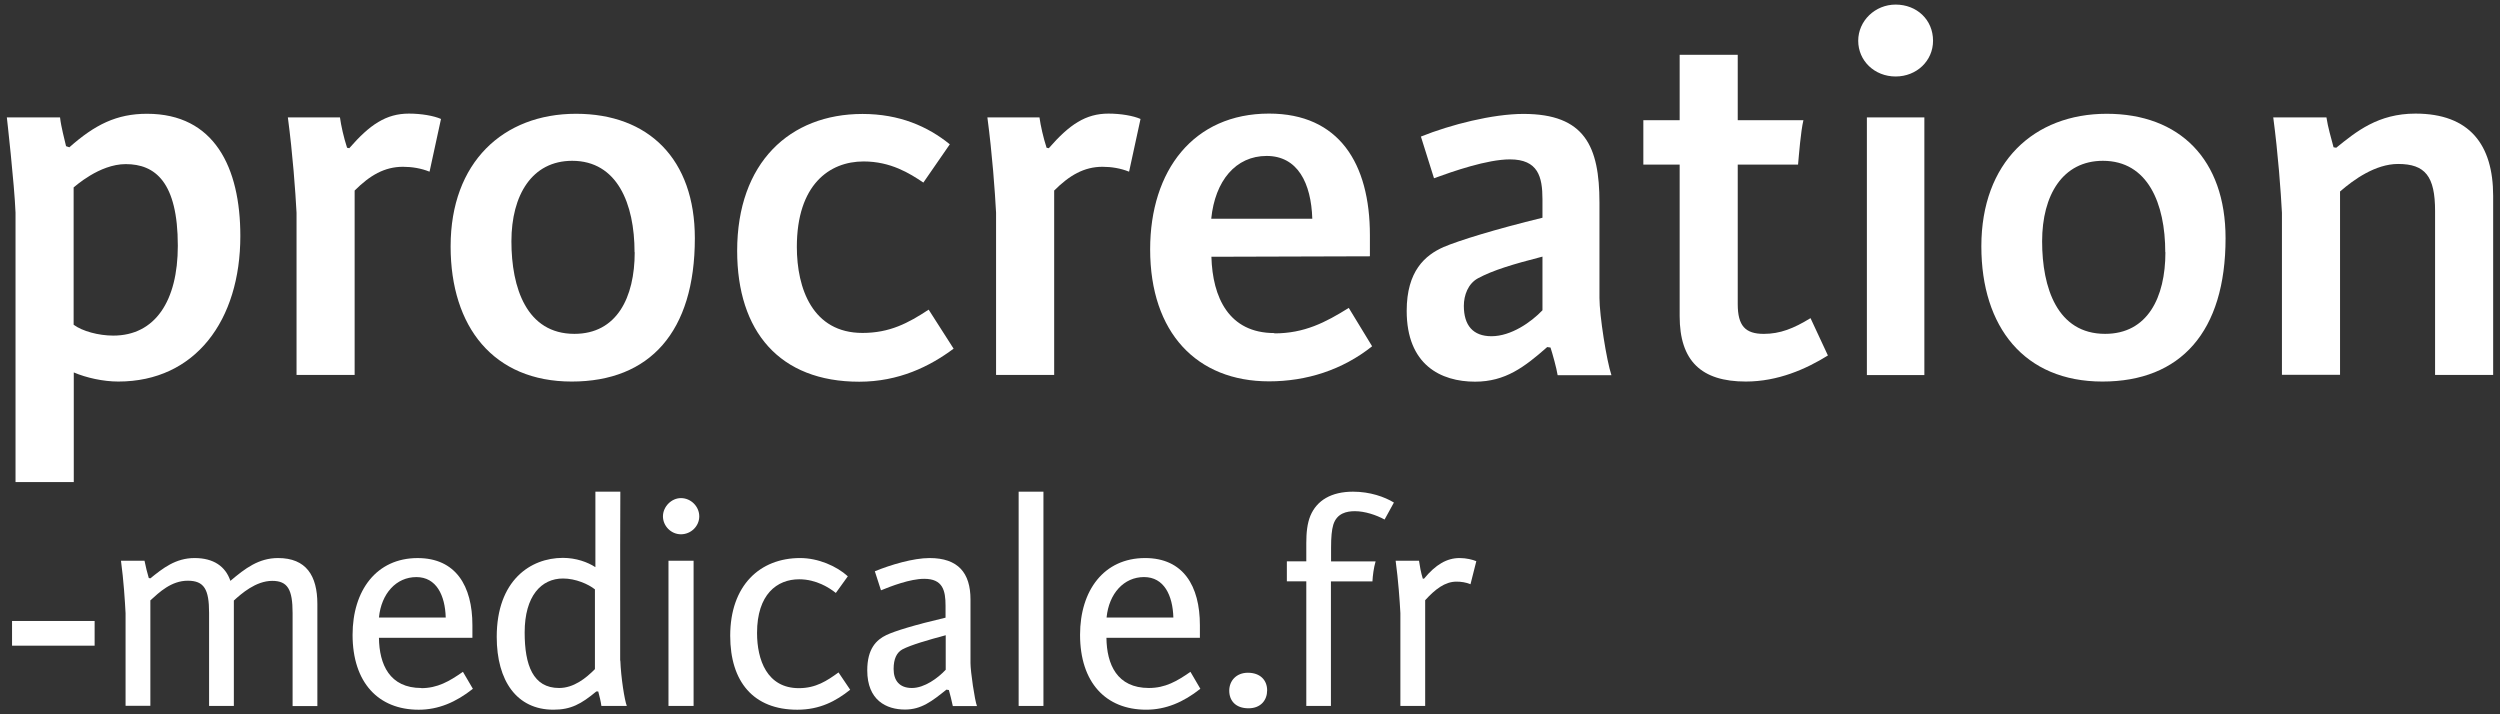
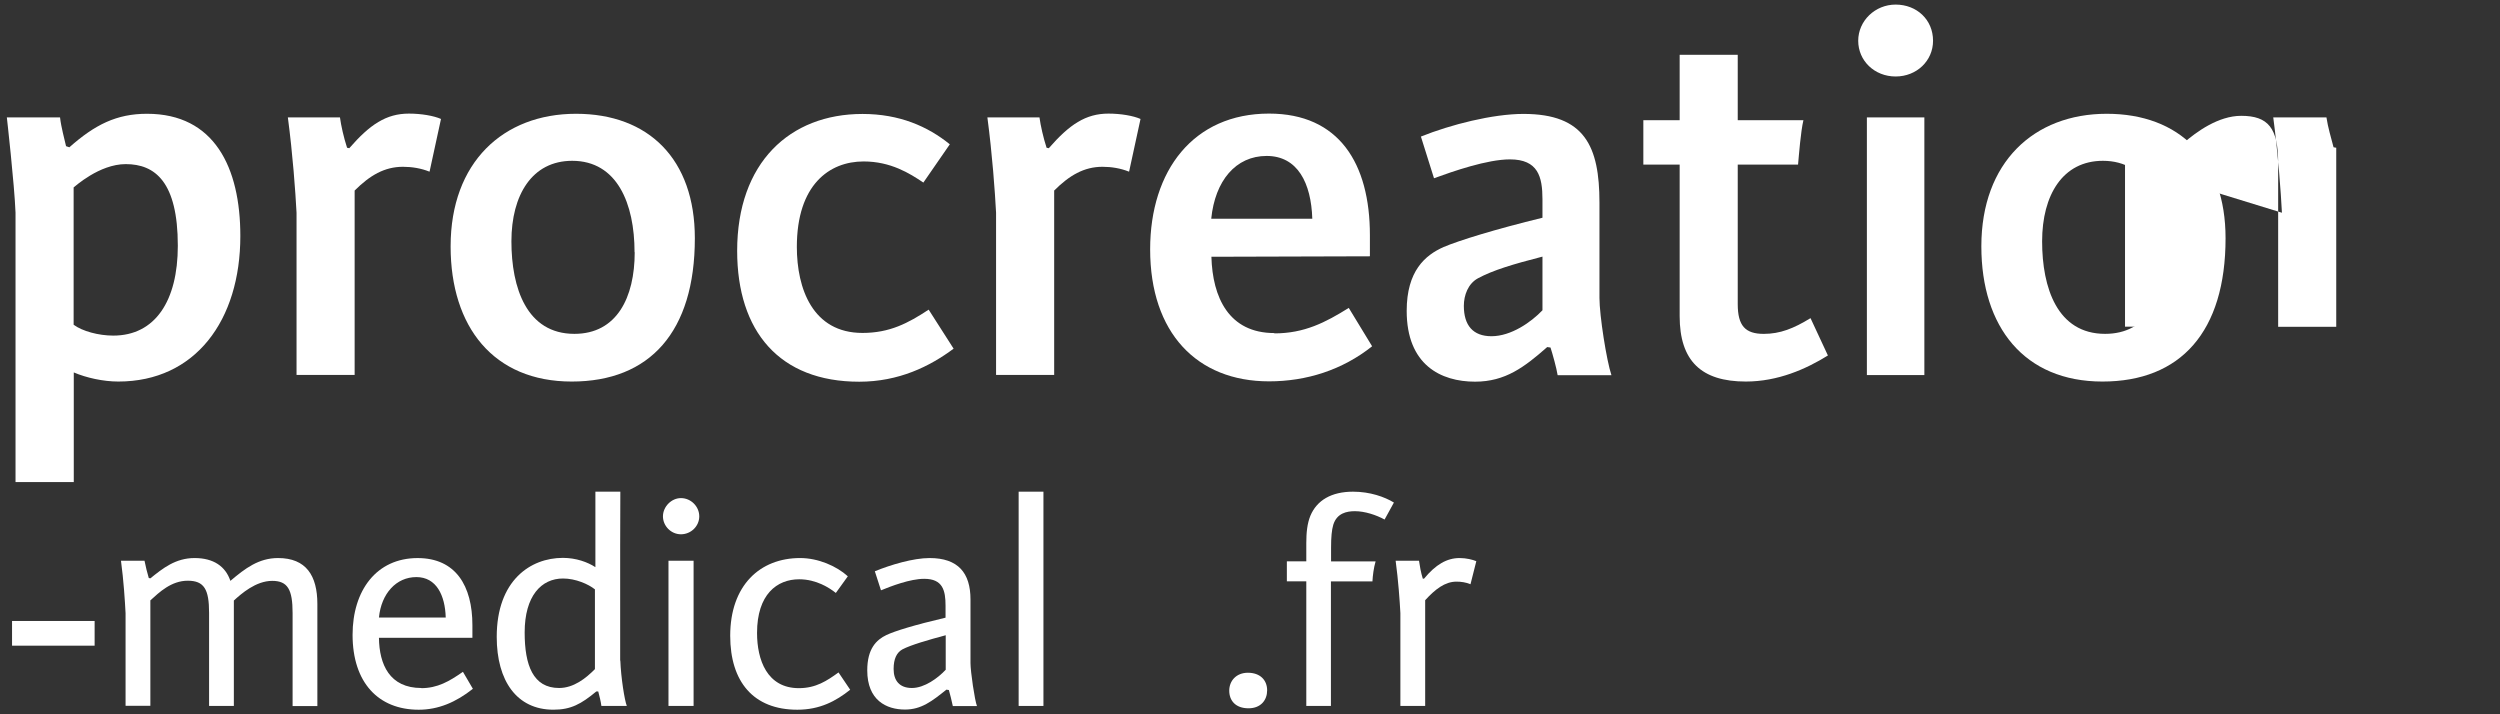
<svg xmlns="http://www.w3.org/2000/svg" xmlns:ns1="http://sodipodi.sourceforge.net/DTD/sodipodi-0.dtd" xmlns:ns2="http://www.inkscape.org/namespaces/inkscape" width="133" height="38" viewBox="0 0 133 38" fill="none" version="1.1" id="svg125" ns1:docname="Logo AMP.svg" ns2:version="1.1.2 (0a00cf5339, 2022-02-04)">
  <rect x="0" y="0" width="133" height="38" fill="#333333" stroke="none" />
  <ns1:namedview id="namedview127" pagecolor="#ffffff" bordercolor="#666666" borderopacity="1.0" ns2:pageshadow="2" ns2:pageopacity="0.0" ns2:pagecheckerboard="0" showgrid="false" ns2:zoom="2.5232198" ns2:cx="187.06258" ns2:cy="24.968098" ns2:window-width="2560" ns2:window-height="1403" ns2:window-x="0" ns2:window-y="0" ns2:window-maximized="1" ns2:current-layer="svg125" />
  <g id="g1105" transform="translate(-190.372,-6.117)">
    <path d="m 194.289,31.763 h -3.091 v -14.329 c -0.059,-1.523 -0.462,-5.072 -0.462,-5.072 h 2.83 c 0.059,0.527 0.236,1.155 0.32,1.532 l 0.176,0.059 c 1.361,-1.205 2.511,-1.783 4.132,-1.783 3.578,0 4.964,2.846 4.964,6.503 0,4.486 -2.394,7.742 -6.492,7.742 -0.807,0 -1.705,-0.201 -2.369,-0.485 v 5.842 z m 0,-8.37 c 0.462,0.343 1.327,0.578 2.108,0.578 2.226,0 3.435,-1.841 3.435,-4.779 0,-3.398 -1.209,-4.344 -2.772,-4.344 -1.411,0 -2.712,1.205 -2.771,1.239 z" fill="#ffffff" id="path72" />
    <path d="m 213.22,15.249 c -0.437,-0.176 -0.924,-0.259 -1.411,-0.259 -0.983,0 -1.764,0.46 -2.57,1.264 v 9.809 h -3.091 v -8.629 c -0.059,-1.121 -0.202,-3.114 -0.462,-5.072 h 2.772 c 0.058,0.435 0.201,1.071 0.378,1.615 l 0.117,0.025 c 1.1,-1.264 1.965,-1.841 3.175,-1.841 0.663,0 1.327,0.117 1.705,0.285 l -0.605,2.787 z" fill="#ffffff" id="path74" />
    <path d="m 214.345,19.217 c 0,-4.461 2.797,-7.047 6.669,-7.047 3.872,0 6.324,2.419 6.324,6.62 0,4.98 -2.394,7.625 -6.551,7.625 -4.157,0 -6.442,-2.904 -6.442,-7.189 z m 9.785,0.318 c 0,-2.586 -0.924,-4.863 -3.318,-4.863 -2.133,0 -3.233,1.816 -3.233,4.285 0,2.469 0.806,4.921 3.351,4.921 2.251,0 3.208,-1.925 3.208,-4.344 z" fill="#ffffff" id="path76" />
    <path d="m 239.491,15.827 c -0.722,-0.485 -1.73,-1.121 -3.175,-1.121 -1.822,0 -3.552,1.239 -3.552,4.545 0,2.218 0.839,4.578 3.493,4.578 1.445,0 2.428,-0.519 3.52,-1.239 l 1.327,2.076 c -1.269,0.946 -2.915,1.758 -5.023,1.758 -4.241,0 -6.492,-2.678 -6.492,-6.963 0,-4.687 2.797,-7.282 6.668,-7.282 1.966,0 3.469,0.661 4.645,1.615 l -1.411,2.042 z" fill="#ffffff" id="path78" />
    <path d="m 250.435,15.249 c -0.437,-0.176 -0.924,-0.259 -1.411,-0.259 -0.983,0 -1.764,0.46 -2.57,1.264 v 9.809 h -3.091 v -8.629 c -0.059,-1.121 -0.202,-3.114 -0.462,-5.072 h 2.771 c 0.059,0.435 0.202,1.071 0.378,1.615 l 0.118,0.025 c 1.1,-1.264 1.965,-1.841 3.175,-1.841 0.663,0 1.327,0.117 1.705,0.285 l -0.605,2.787 z" fill="#ffffff" id="path80" />
    <path d="m 258.17,23.853 c 1.587,0 2.713,-0.578 3.956,-1.356 l 1.243,2.042 c -1.588,1.264 -3.494,1.866 -5.485,1.866 -3.838,0 -6.324,-2.586 -6.324,-7.022 0,-4.202 2.31,-7.223 6.324,-7.223 3.721,0 5.367,2.645 5.367,6.47 v 1.122 l -8.432,0.025 c 0.059,2.159 0.924,4.059 3.351,4.059 z m -3.351,-6.101 h 5.367 c -0.059,-1.9 -0.781,-3.339 -2.428,-3.339 -1.646,0 -2.746,1.322 -2.948,3.339 z" fill="#ffffff" id="path82" />
    <path d="m 273.237,26.071 c -0.059,-0.377 -0.26,-1.096 -0.378,-1.465 l -0.176,-0.025 c -1.209,1.063 -2.226,1.841 -3.838,1.841 -1.823,0 -3.637,-0.895 -3.637,-3.766 0,-2.126 0.983,-2.963 1.965,-3.398 0.807,-0.343 2.747,-0.946 5.258,-1.557 v -0.979 c 0,-1.205 -0.235,-2.126 -1.73,-2.126 -1.21,0 -3.032,0.636 -4.04,1.004 l -0.697,-2.218 c 1.587,-0.636 3.813,-1.205 5.459,-1.205 3.259,0 4.04,1.724 4.04,4.72 v 5.064 c 0,0.946 0.378,3.34 0.638,4.118 h -2.855 z m -0.806,-6.302 c -1.562,0.402 -2.629,0.72 -3.435,1.155 -0.521,0.285 -0.748,0.896 -0.748,1.465 0,1.038 0.488,1.615 1.47,1.615 1.042,0 2.108,-0.745 2.713,-1.381 v -2.846 z" fill="#ffffff" id="path84" />
    <path d="m 287.608,25.034 c -1.159,0.72 -2.654,1.381 -4.359,1.381 -2.369,0 -3.519,-1.097 -3.519,-3.482 v -8.06 h -1.932 v -2.36 h 1.932 v -3.482 h 3.09 v 3.482 h 3.494 c -0.143,0.603 -0.235,1.816 -0.285,2.36 h -3.209 v 7.424 c 0,1.155 0.403,1.582 1.386,1.582 0.865,0 1.587,-0.285 2.486,-0.837 l 0.924,1.984 z" fill="#ffffff" id="path86" />
    <path d="m 291.219,6.361 c 1.125,0 1.991,0.803 1.991,1.925 0,1.063 -0.866,1.9 -1.991,1.9 -1.125,0 -1.99,-0.837 -1.99,-1.9 0,-1.063 0.898,-1.925 1.99,-1.925 z m 1.529,19.71 h -3.058 v -13.709 h 3.058 v 13.701 z" fill="#ffffff" id="path88" />
    <path d="m 295.78,19.217 c 0,-4.461 2.796,-7.047 6.668,-7.047 3.872,0 6.324,2.419 6.324,6.62 0,4.98 -2.393,7.625 -6.551,7.625 -4.157,0 -6.441,-2.904 -6.441,-7.189 z m 9.784,0.318 c 0,-2.586 -0.924,-4.863 -3.317,-4.863 -2.134,0 -3.234,1.816 -3.234,4.285 0,2.469 0.806,4.921 3.351,4.921 2.251,0 3.208,-1.925 3.208,-4.344 z" fill="#ffffff" id="path90" />
-     <path d="m 311.771,17.434 c -0.059,-1.121 -0.202,-3.114 -0.462,-5.072 h 2.83 c 0.084,0.552 0.235,1.038 0.378,1.59 l 0.143,0.025 c 1.067,-0.862 2.226,-1.816 4.216,-1.816 2.889,0 4.132,1.666 4.132,4.377 v 9.525 h -3.09 v -8.721 c 0,-1.841 -0.521,-2.502 -1.966,-2.502 -1.209,0 -2.368,0.837 -3.09,1.465 v 9.751 h -3.091 v -8.629 z" fill="#ffffff" id="path92" />
+     <path d="m 311.771,17.434 c -0.059,-1.121 -0.202,-3.114 -0.462,-5.072 h 2.83 c 0.084,0.552 0.235,1.038 0.378,1.59 l 0.143,0.025 v 9.525 h -3.09 v -8.721 c 0,-1.841 -0.521,-2.502 -1.966,-2.502 -1.209,0 -2.368,0.837 -3.09,1.465 v 9.751 h -3.091 v -8.629 z" fill="#ffffff" id="path92" />
    <path d="m 197.052,38.734 c -0.034,-0.653 -0.101,-1.724 -0.244,-2.787 h 1.252 c 0.067,0.343 0.134,0.594 0.227,0.921 l 0.084,0.017 c 0.655,-0.527 1.335,-1.08 2.351,-1.08 1.016,0 1.646,0.444 1.907,1.214 0.789,-0.669 1.511,-1.214 2.536,-1.214 1.495,0 2.091,0.937 2.091,2.444 v 5.432 h -1.318 v -4.955 c 0,-1.247 -0.261,-1.707 -1.084,-1.707 -0.873,0 -1.646,0.686 -2.041,1.046 v 5.608 h -1.318 v -4.955 c 0,-1.247 -0.261,-1.707 -1.134,-1.707 -0.873,0 -1.512,0.611 -1.99,1.046 v 5.608 h -1.319 v -4.938 z" fill="#ffffff" id="path94" />
    <path d="m 212.774,42.727 c 0.874,0 1.495,-0.36 2.226,-0.87 l 0.529,0.904 c -0.907,0.72 -1.847,1.113 -2.881,1.113 -2.158,0 -3.519,-1.456 -3.519,-3.984 0,-2.36 1.269,-4.084 3.461,-4.084 2.024,0 2.914,1.473 2.914,3.574 v 0.669 h -4.972 c 0.017,1.415 0.563,2.67 2.259,2.67 z m -2.242,-3.758 h 3.553 c -0.034,-1.18 -0.496,-2.151 -1.563,-2.151 -1.066,0 -1.864,0.87 -1.99,2.151 z" fill="#ffffff" id="path96" />
    <path d="m 223.374,41.262 c 0.033,0.904 0.227,2.118 0.344,2.41 h -1.352 c -0.034,-0.26 -0.101,-0.511 -0.168,-0.77 h -0.101 c -0.806,0.669 -1.352,0.971 -2.284,0.971 -1.94,0 -3.015,-1.523 -3.015,-3.875 0,-3.005 1.797,-4.202 3.519,-4.202 0.705,0 1.318,0.226 1.73,0.494 v -4.017 h 1.327 l -0.009,2.904 v 6.085 z m -1.352,-3.791 c -0.345,-0.276 -1.025,-0.578 -1.697,-0.578 -1.151,0 -2.041,0.921 -2.041,2.871 0,1.741 0.445,2.954 1.831,2.954 0.773,0 1.42,-0.51 1.907,-1.004 v -4.252 z" fill="#ffffff" id="path98" />
    <path d="m 226.599,32.616 c 0.529,0 0.974,0.444 0.974,0.971 0,0.527 -0.445,0.954 -0.974,0.954 -0.529,0 -0.958,-0.444 -0.958,-0.954 0,-0.51 0.445,-0.971 0.958,-0.971 z m 0.672,11.056 h -1.336 v -7.725 h 1.336 z" fill="#ffffff" id="path100" />
    <path d="m 234.83,37.655 c -0.328,-0.259 -1.025,-0.72 -1.941,-0.72 -1.184,0 -2.242,0.803 -2.242,2.854 0,1.431 0.529,2.938 2.226,2.938 0.907,0 1.495,-0.393 2.108,-0.837 l 0.621,0.921 c -0.756,0.603 -1.612,1.063 -2.813,1.063 -2.335,0 -3.57,-1.49 -3.57,-3.934 0,-2.678 1.579,-4.135 3.721,-4.135 0.957,0 1.94,0.427 2.536,0.971 l -0.638,0.887 z" fill="#ffffff" id="path102" />
    <path d="m 240.726,42.802 c -0.773,0.619 -1.336,1.063 -2.209,1.063 -0.991,0 -2.007,-0.494 -2.007,-2.084 0,-1.147 0.478,-1.624 1.024,-1.883 0.445,-0.209 1.462,-0.527 3.141,-0.921 v -0.636 c 0,-0.82 -0.151,-1.431 -1.134,-1.431 -0.755,0 -1.763,0.393 -2.301,0.611 l -0.327,-1.013 c 0.84,-0.343 2.041,-0.703 2.914,-0.703 1.512,0 2.175,0.787 2.175,2.201 v 3.381 c 0,0.46 0.227,2 0.345,2.293 h -1.285 c -0.068,-0.326 -0.135,-0.578 -0.21,-0.854 l -0.118,-0.017 z m -0.051,-2.888 c -0.873,0.234 -1.847,0.511 -2.301,0.753 -0.294,0.167 -0.462,0.494 -0.462,1.038 0,0.619 0.311,1.013 0.974,1.013 0.664,0 1.386,-0.527 1.798,-0.971 v -1.841 z" fill="#ffffff" id="path104" />
    <path d="m 245.883,43.673 h -1.319 v -11.399 h 1.319 z" fill="#ffffff" id="path106" />
-     <path d="m 253.702,41.856 0.529,0.904 c -0.907,0.72 -1.848,1.113 -2.881,1.113 -2.158,0 -3.519,-1.456 -3.519,-3.984 0,-2.36 1.268,-4.084 3.46,-4.084 2.024,0 2.915,1.473 2.915,3.574 v 0.669 h -4.972 c 0.016,1.415 0.562,2.67 2.259,2.67 0.873,0 1.495,-0.36 2.226,-0.87 z m -0.907,-2.888 c -0.034,-1.18 -0.496,-2.151 -1.562,-2.151 -1.067,0 -1.865,0.87 -1.991,2.151 z" fill="#ffffff" id="path108" />
    <path d="m 256.759,41.907 c 0.655,0 1.025,0.393 1.025,0.937 0,0.51 -0.328,0.954 -0.992,0.954 -0.688,0 -1.024,-0.41 -1.024,-0.937 0,-0.527 0.378,-0.954 0.991,-0.954 z" fill="#ffffff" id="path110" />
    <path d="m 261.185,43.673 h -1.318 v -6.629 h -1.034 v -1.063 h 1.034 v -0.971 c 0,-0.561 0.05,-1.046 0.218,-1.456 0.344,-0.82 1.117,-1.28 2.268,-1.28 0.907,0 1.679,0.276 2.175,0.578 l -0.496,0.904 c -0.445,-0.243 -1.05,-0.444 -1.579,-0.444 -0.428,0 -0.957,0.101 -1.15,0.72 -0.084,0.276 -0.118,0.67 -0.118,1.214 v 0.737 h 2.369 c -0.101,0.343 -0.152,0.753 -0.168,1.063 h -2.209 v 6.629 z" fill="#ffffff" id="path112" />
    <path d="m 268.593,37.194 c -0.244,-0.1 -0.496,-0.134 -0.739,-0.134 -0.613,0 -1.134,0.41 -1.663,0.988 v 5.624 h -1.319 v -4.938 c -0.034,-0.653 -0.109,-1.724 -0.252,-2.787 h 1.243 c 0.034,0.243 0.101,0.644 0.202,0.954 h 0.067 c 0.621,-0.753 1.218,-1.096 1.89,-1.096 0.361,0 0.688,0.084 0.89,0.167 l -0.311,1.23 z" fill="#ffffff" id="path114" />
    <path d="m 191.013,40.467 v -1.314 h 4.393 v 1.314 z" fill="#ffffff" id="path116" />
  </g>
  <defs id="defs123">
    <clipPath id="clip0_51_406">
      <rect width="323" height="50" fill="#ffffff" id="rect120" x="0" y="0" />
    </clipPath>
  </defs>
</svg>